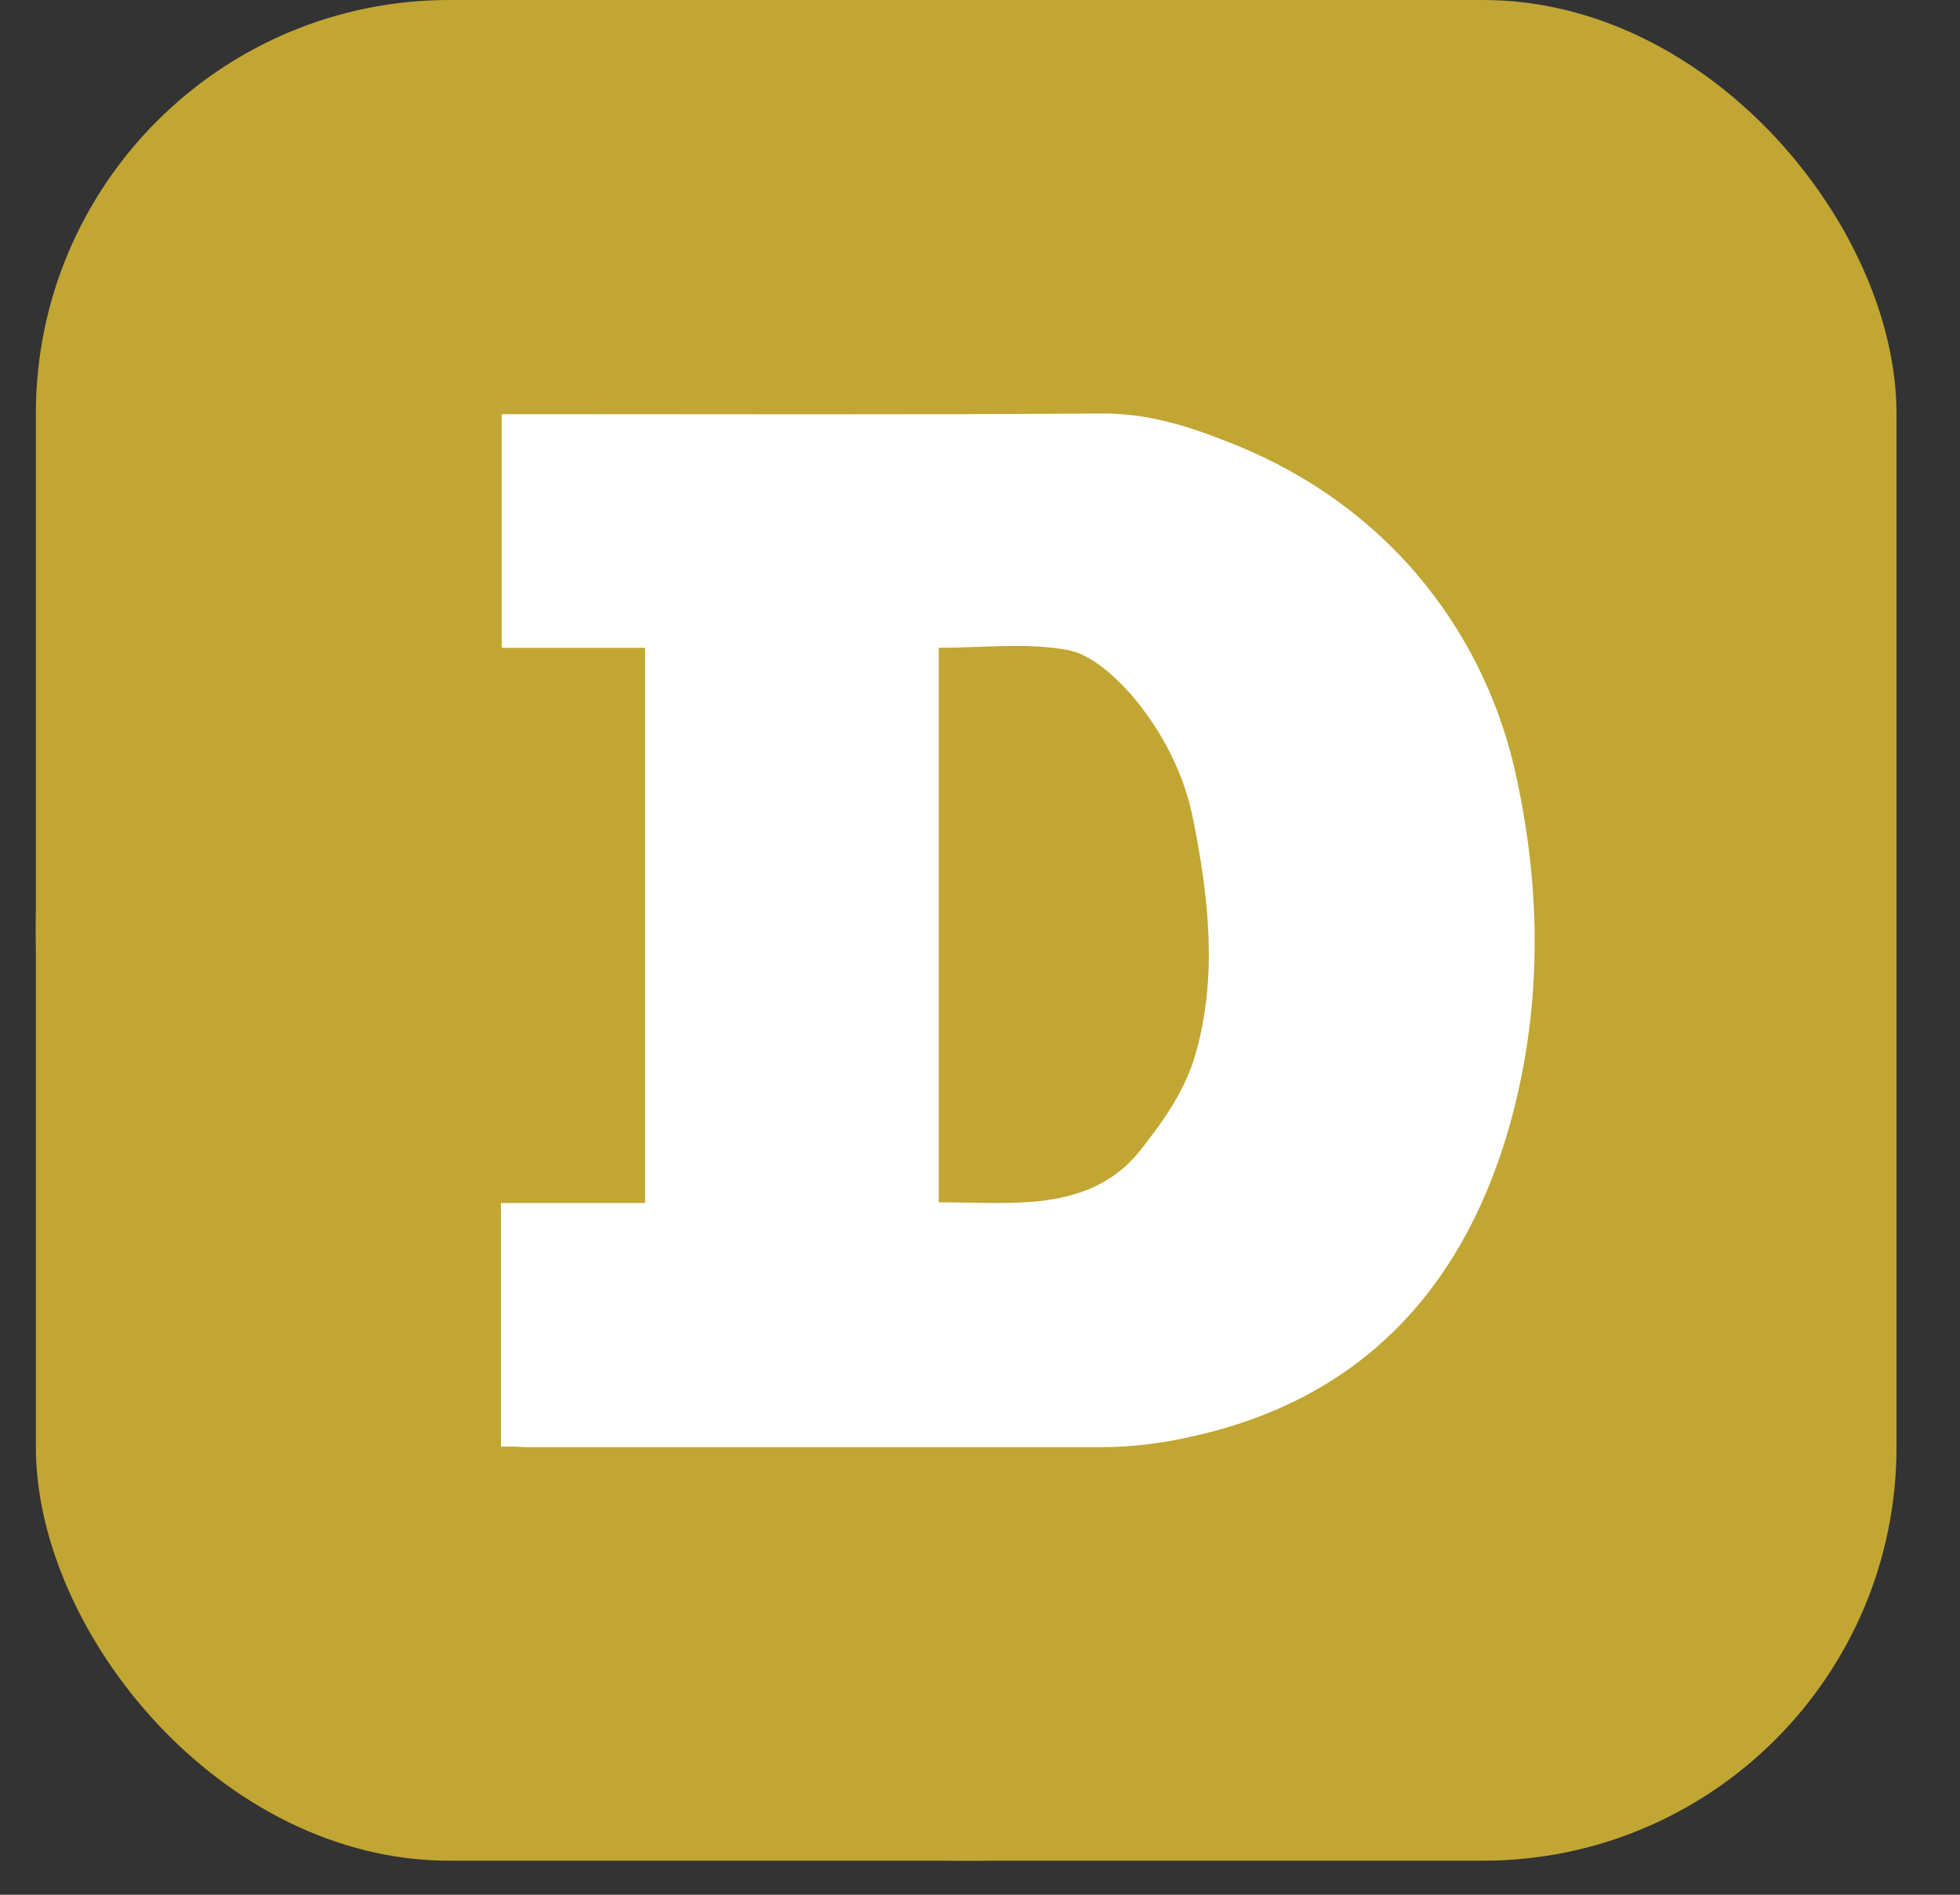
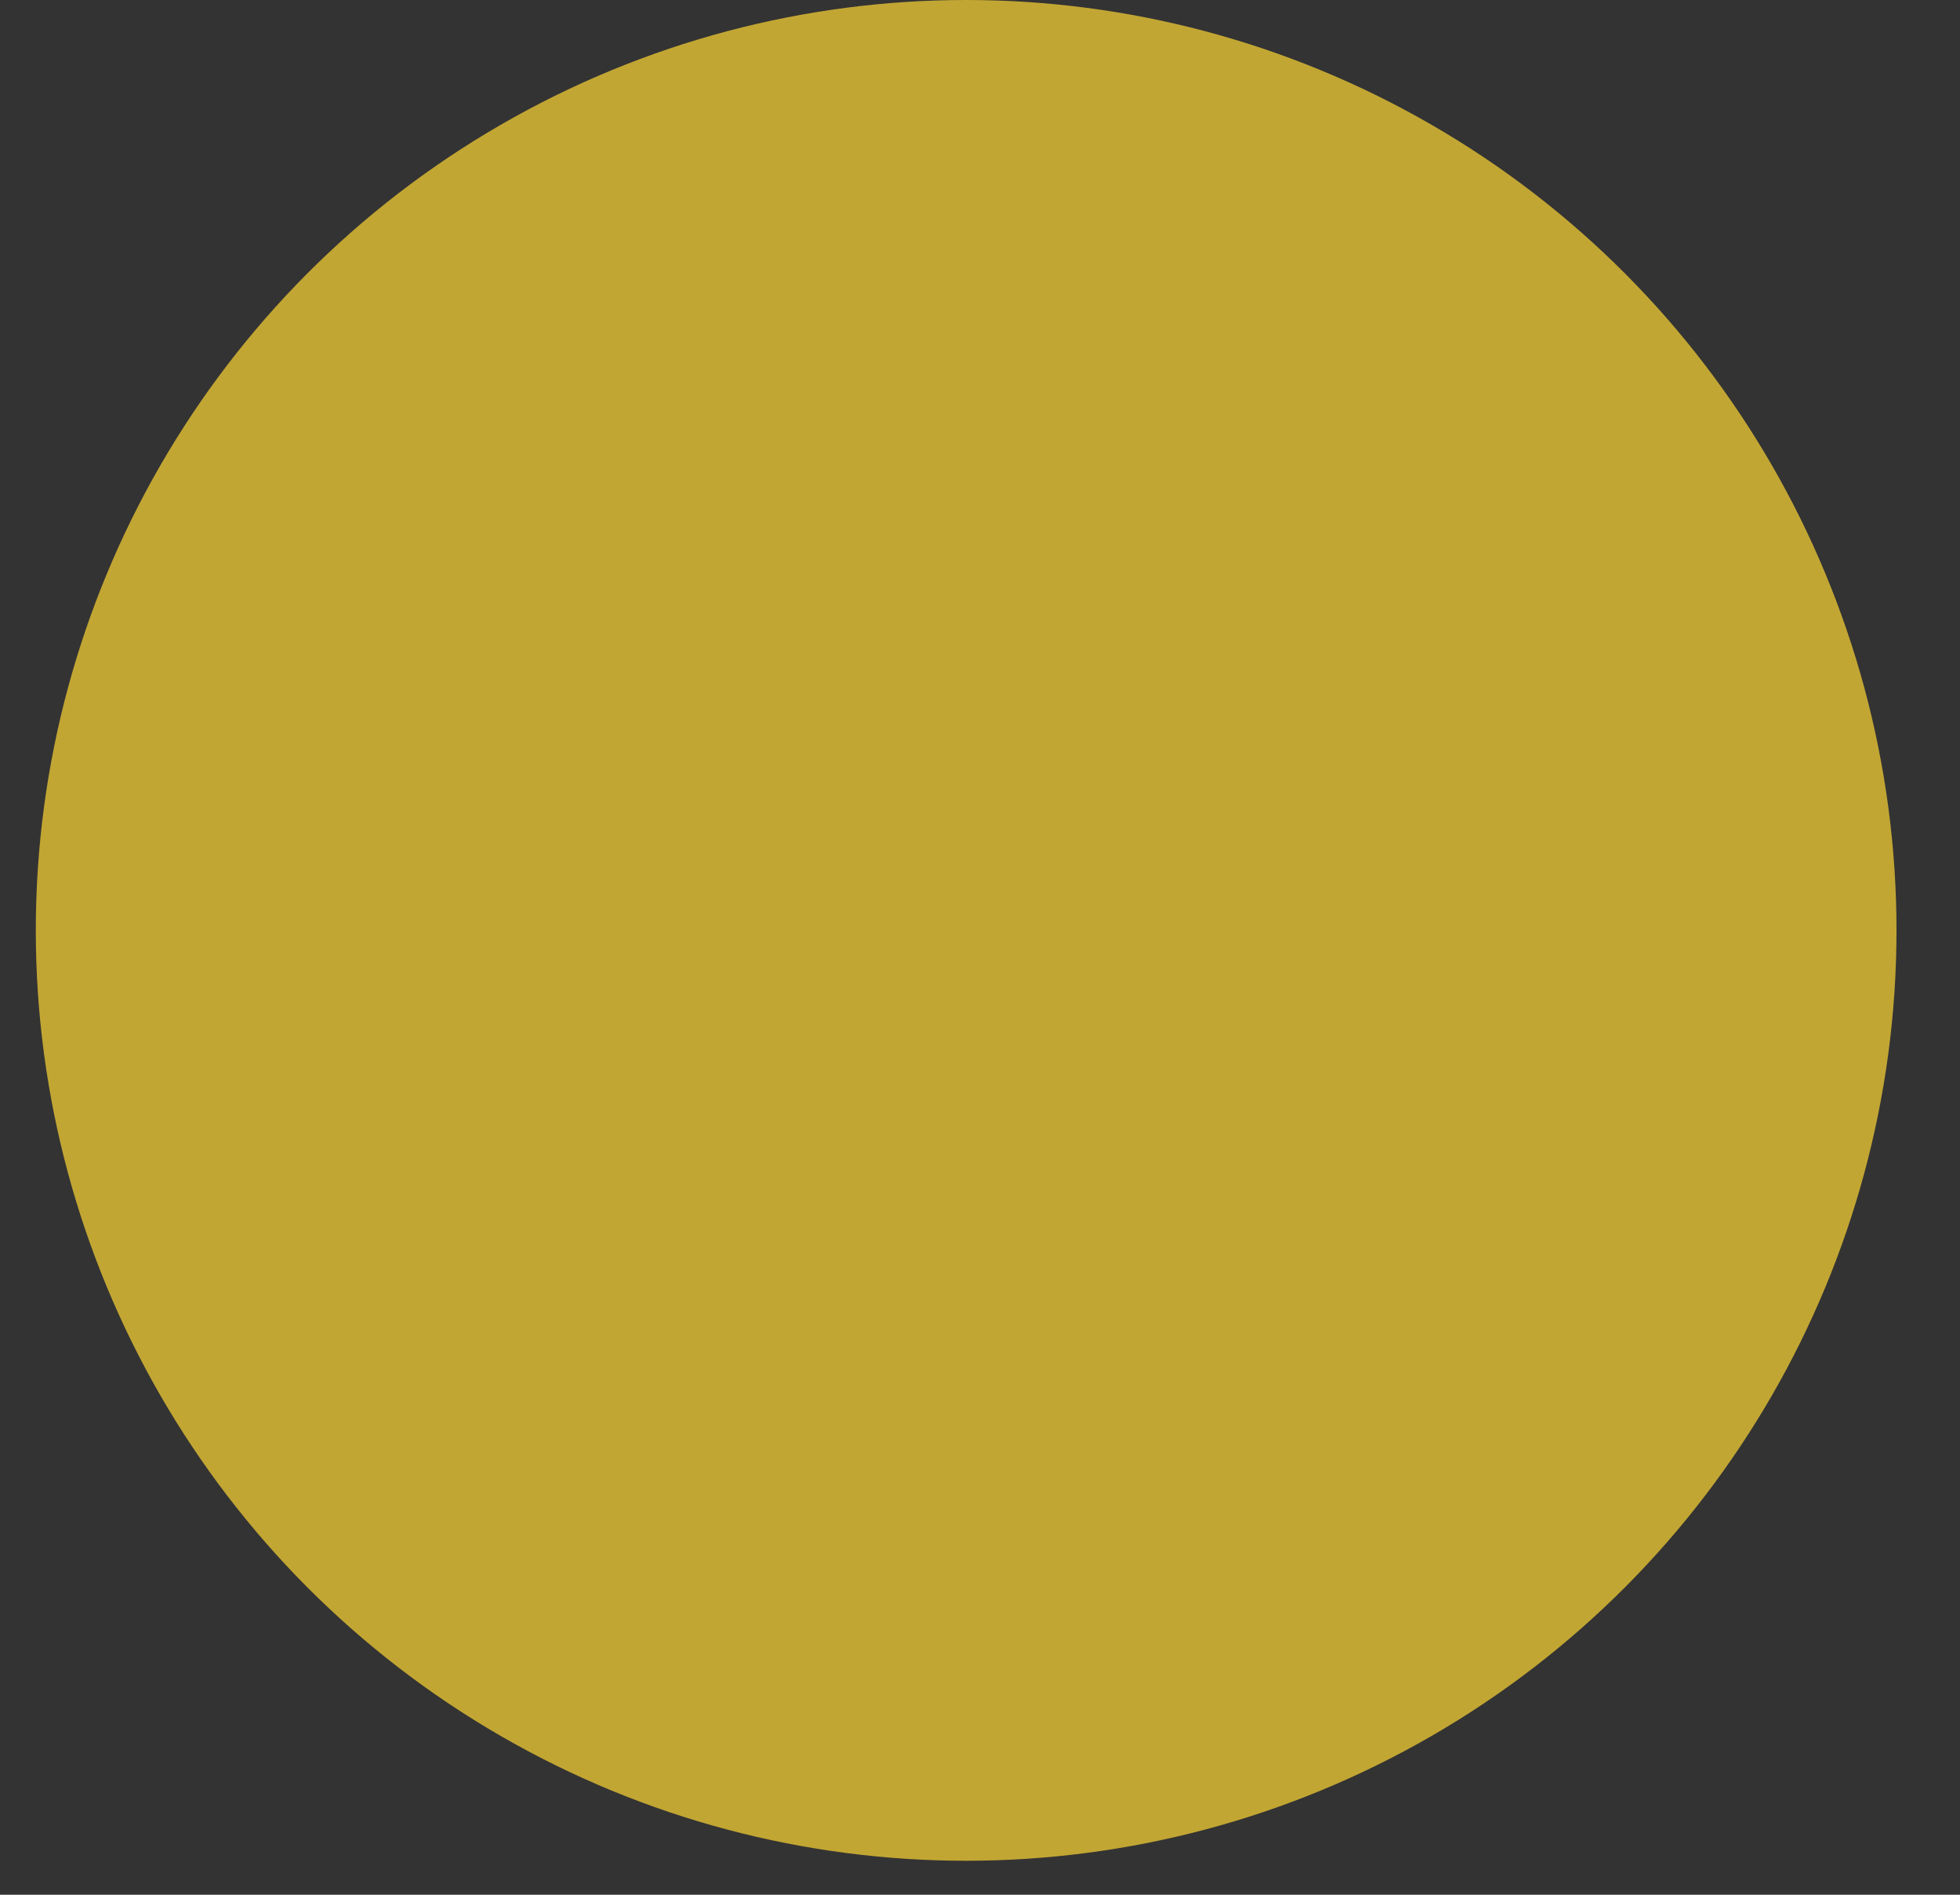
<svg xmlns="http://www.w3.org/2000/svg" width="30" height="29" viewBox="0 0 30 29" fill="none">
  <rect x="0" y="0" width="30" height="29" fill="#333333" stroke="none" />
-   <rect x="0.549" width="28.479" height="28.479" rx="6.329" fill="#C2A633" />
  <circle cx="14.788" cy="14.24" r="14.24" fill="#C2A633" />
-   <path d="M16.885 6.329C17.544 6.329 18.122 6.502 18.699 6.726C19.864 7.164 20.885 7.847 21.699 8.804C22.421 9.66 22.915 10.648 23.173 11.728C23.606 13.603 23.617 15.498 23.07 17.352C22.349 19.767 20.802 21.427 18.235 21.988C17.792 22.09 17.317 22.15 16.854 22.15H8.028C7.915 22.14 7.802 22.14 7.668 22.14V18.412H9.874V9.915H7.679V6.338H7.998C10.967 6.338 13.916 6.349 16.885 6.329ZM16.328 9.946C15.71 9.834 15.039 9.915 14.369 9.915V18.402C14.874 18.402 15.359 18.432 15.844 18.391C16.473 18.33 17.039 18.136 17.462 17.596C17.823 17.138 18.142 16.68 18.297 16.14C18.637 14.958 18.504 13.756 18.267 12.564C18.133 11.851 17.791 11.199 17.338 10.659C17.07 10.353 16.699 10.007 16.328 9.946Z" fill="white" />
</svg>